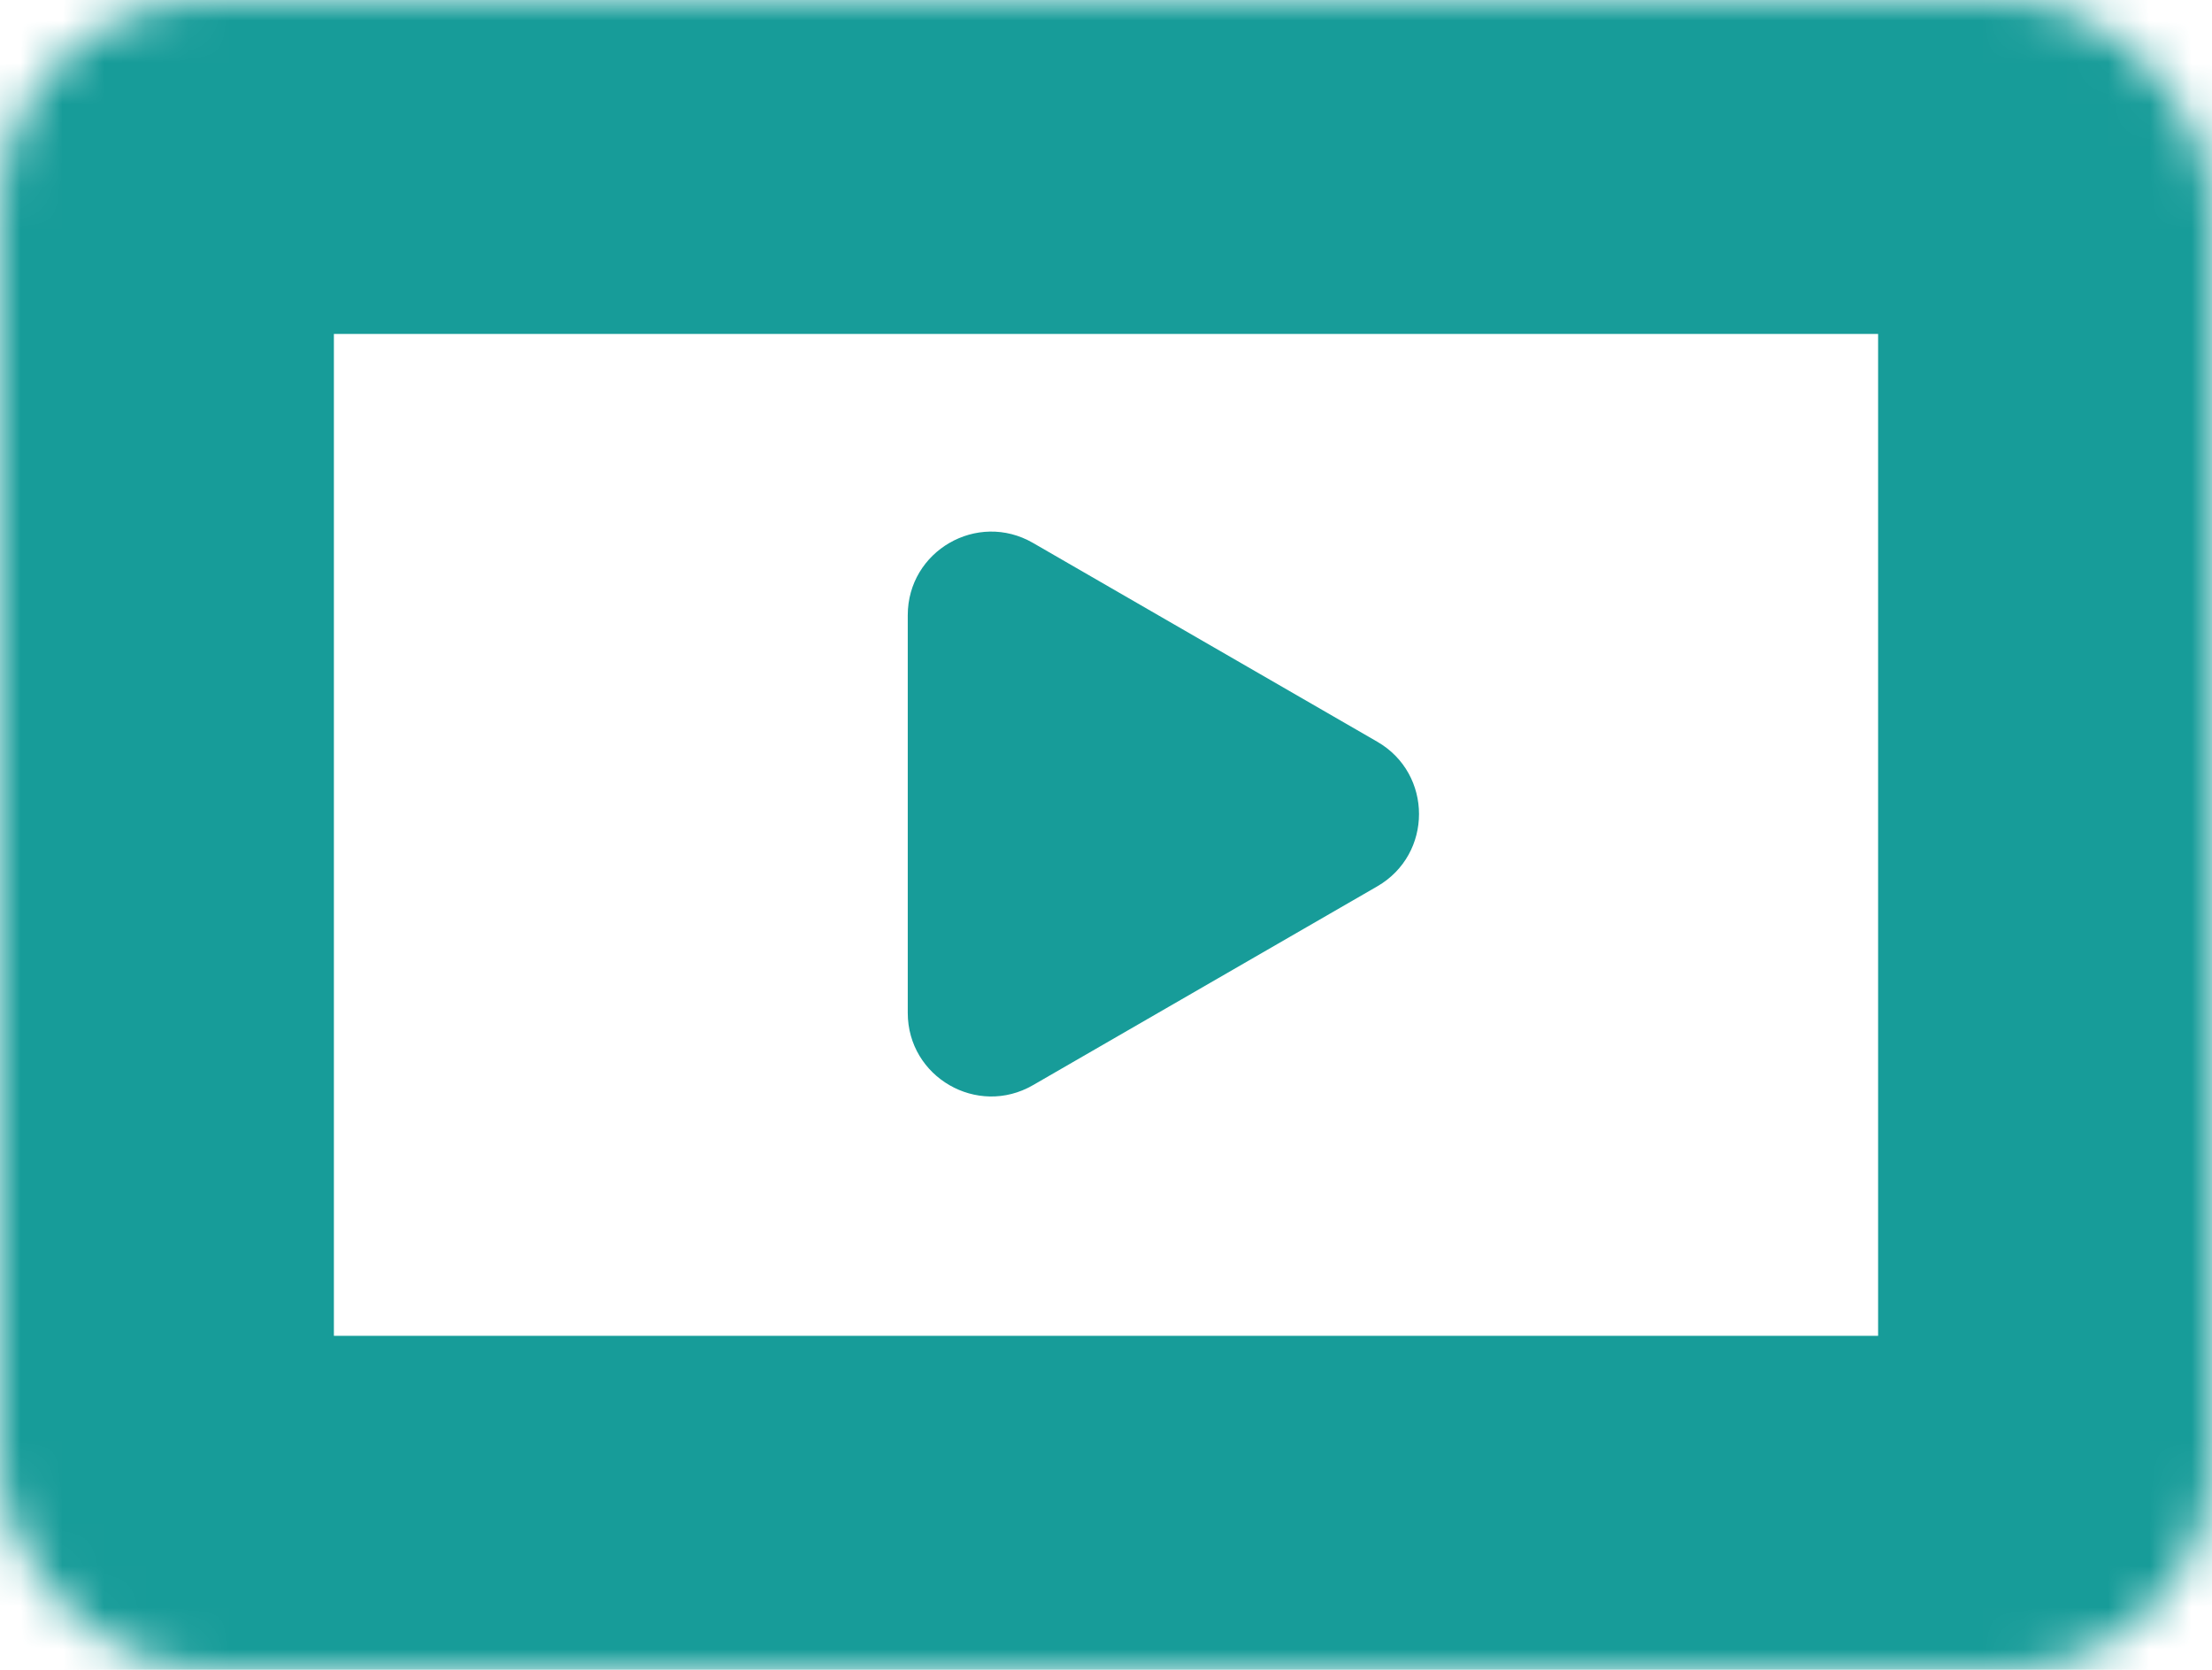
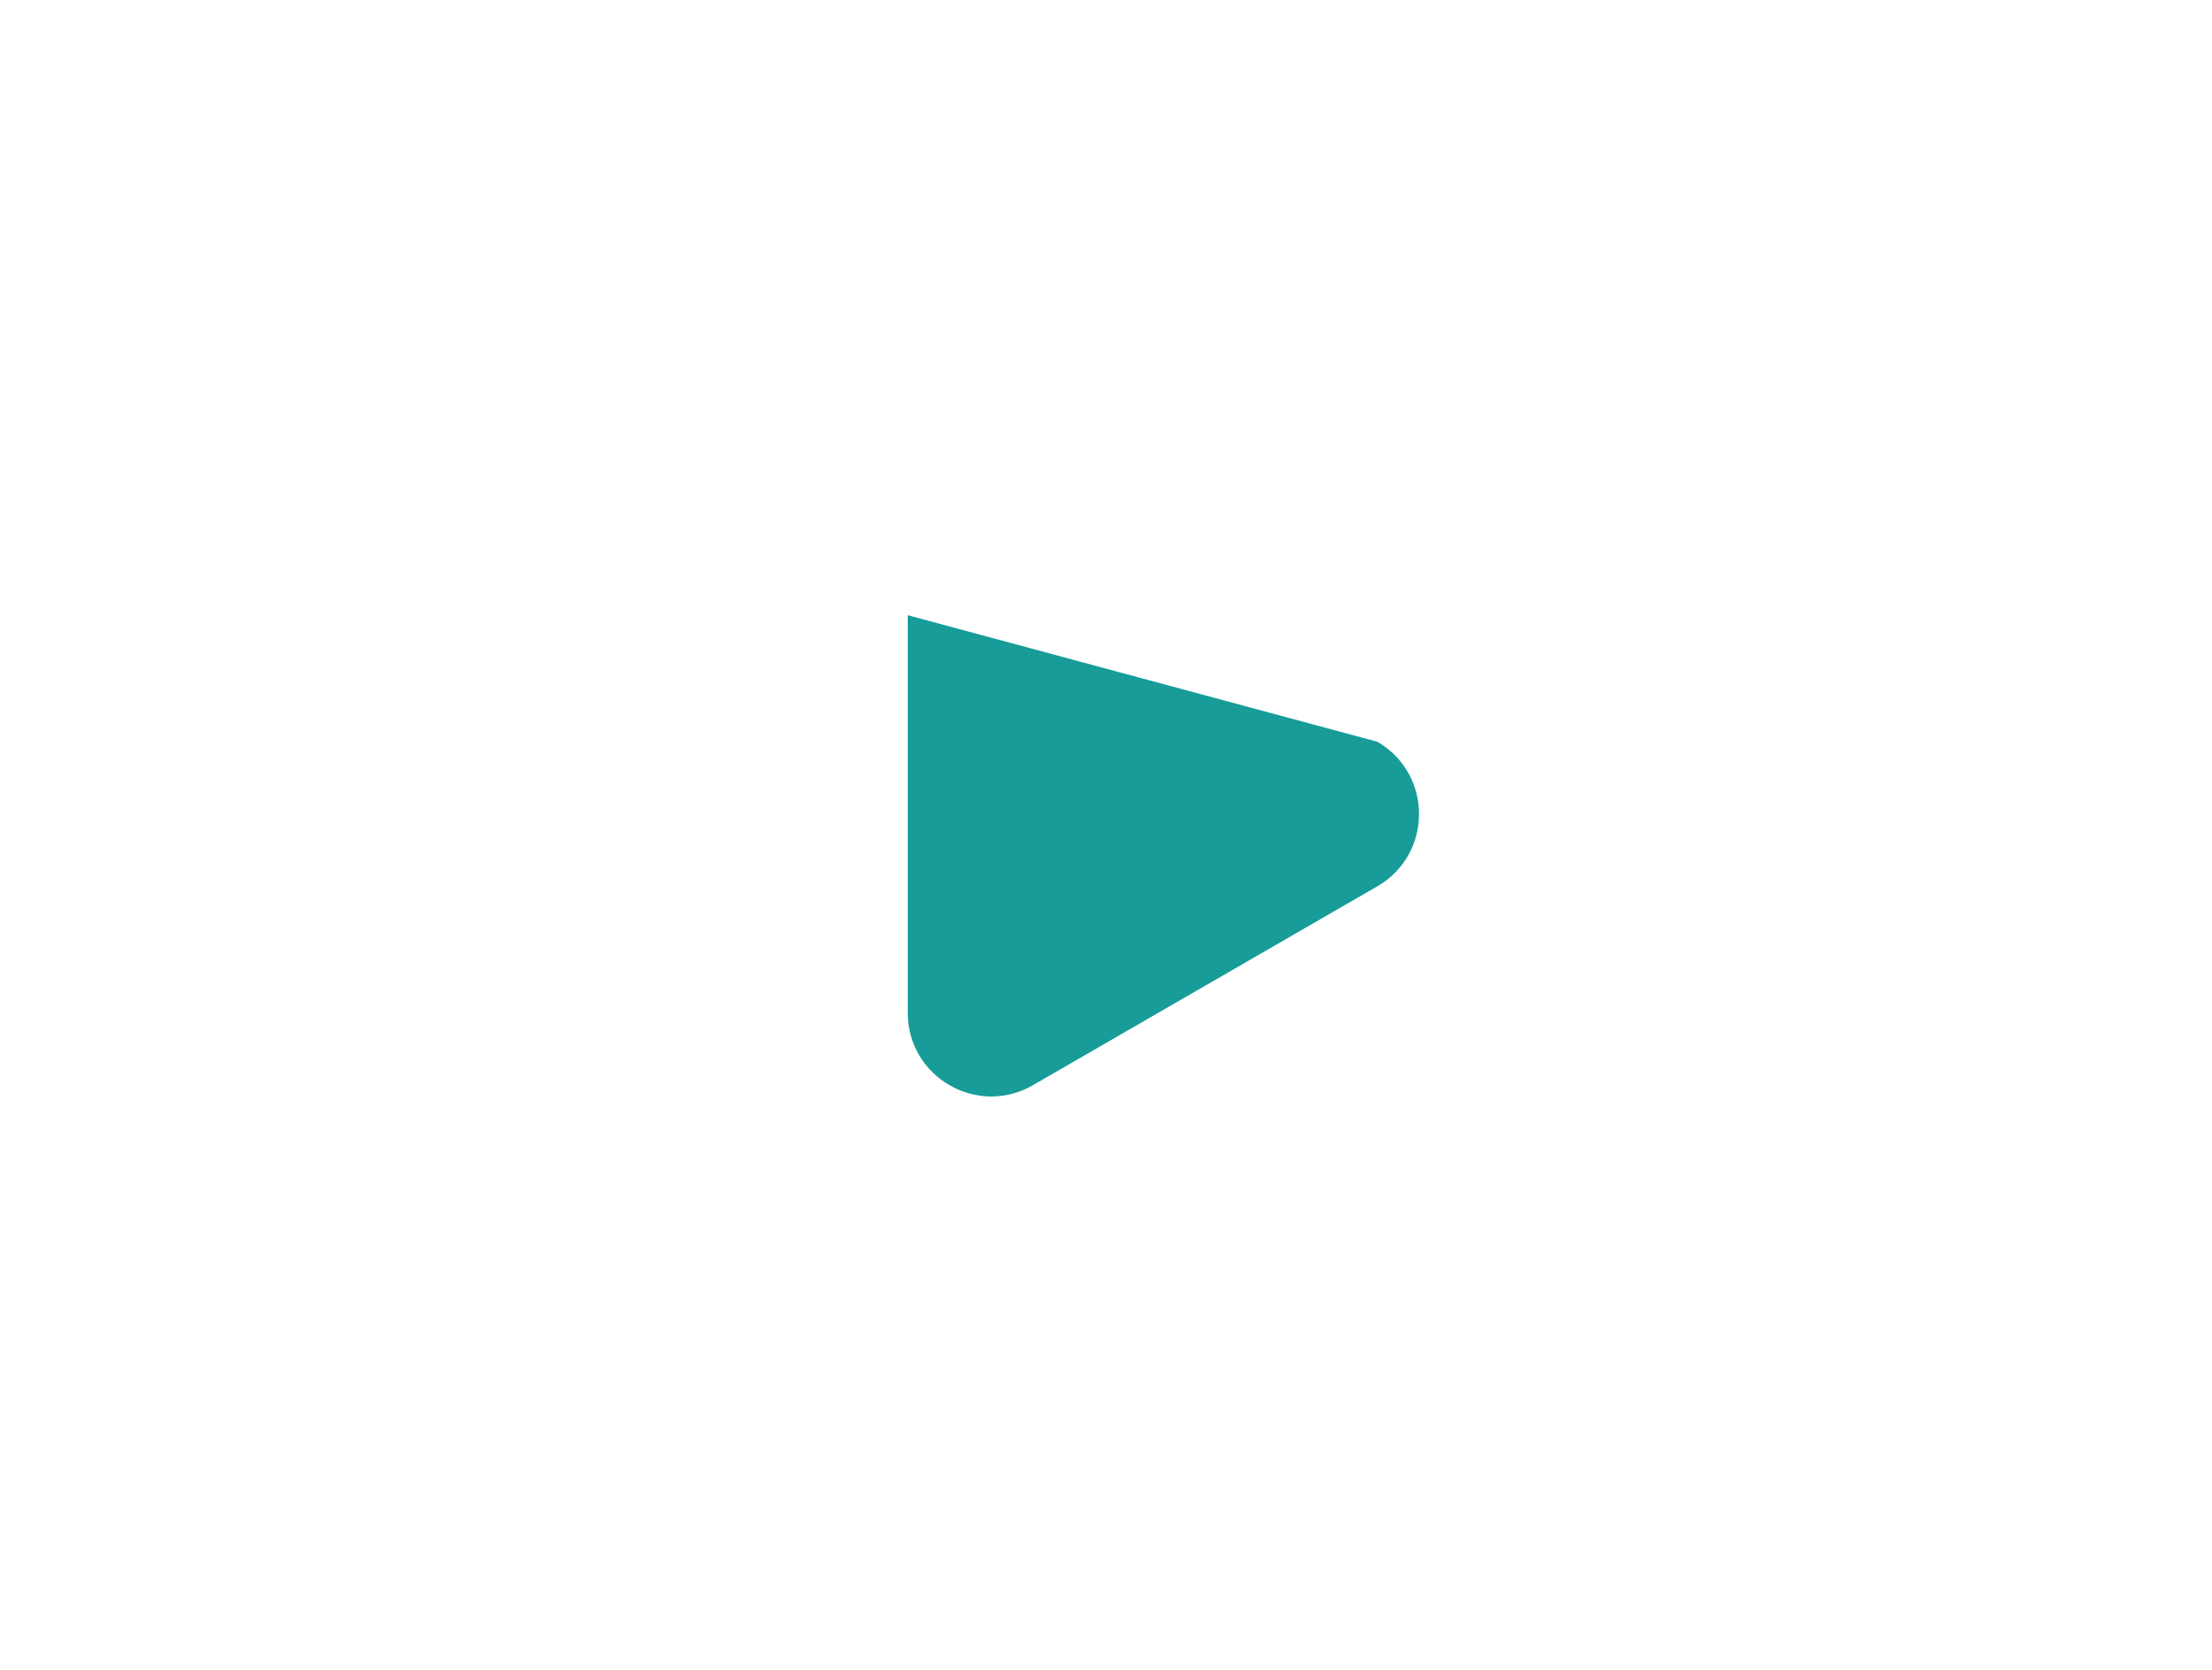
<svg xmlns="http://www.w3.org/2000/svg" fill="none" viewBox="0 0 53 40" height="40" width="53">
-   <path fill="#179C99" d="M33 17.768C34.333 18.538 34.333 20.462 33 21.232L24.75 25.995C23.417 26.765 21.75 25.803 21.75 24.263L21.75 14.737C21.75 13.197 23.417 12.235 24.75 13.005L33 17.768Z" />
+   <path fill="#179C99" d="M33 17.768C34.333 18.538 34.333 20.462 33 21.232L24.75 25.995C23.417 26.765 21.75 25.803 21.75 24.263L21.75 14.737L33 17.768Z" />
  <mask fill="white" id="path-2-inside-1_7531_6557">
-     <rect rx="5" height="40" width="53" />
-   </mask>
-   <rect mask="url(#path-2-inside-1_7531_6557)" stroke-width="16" stroke="#179C99" rx="5" height="40" width="53" />
+     </mask>
</svg>